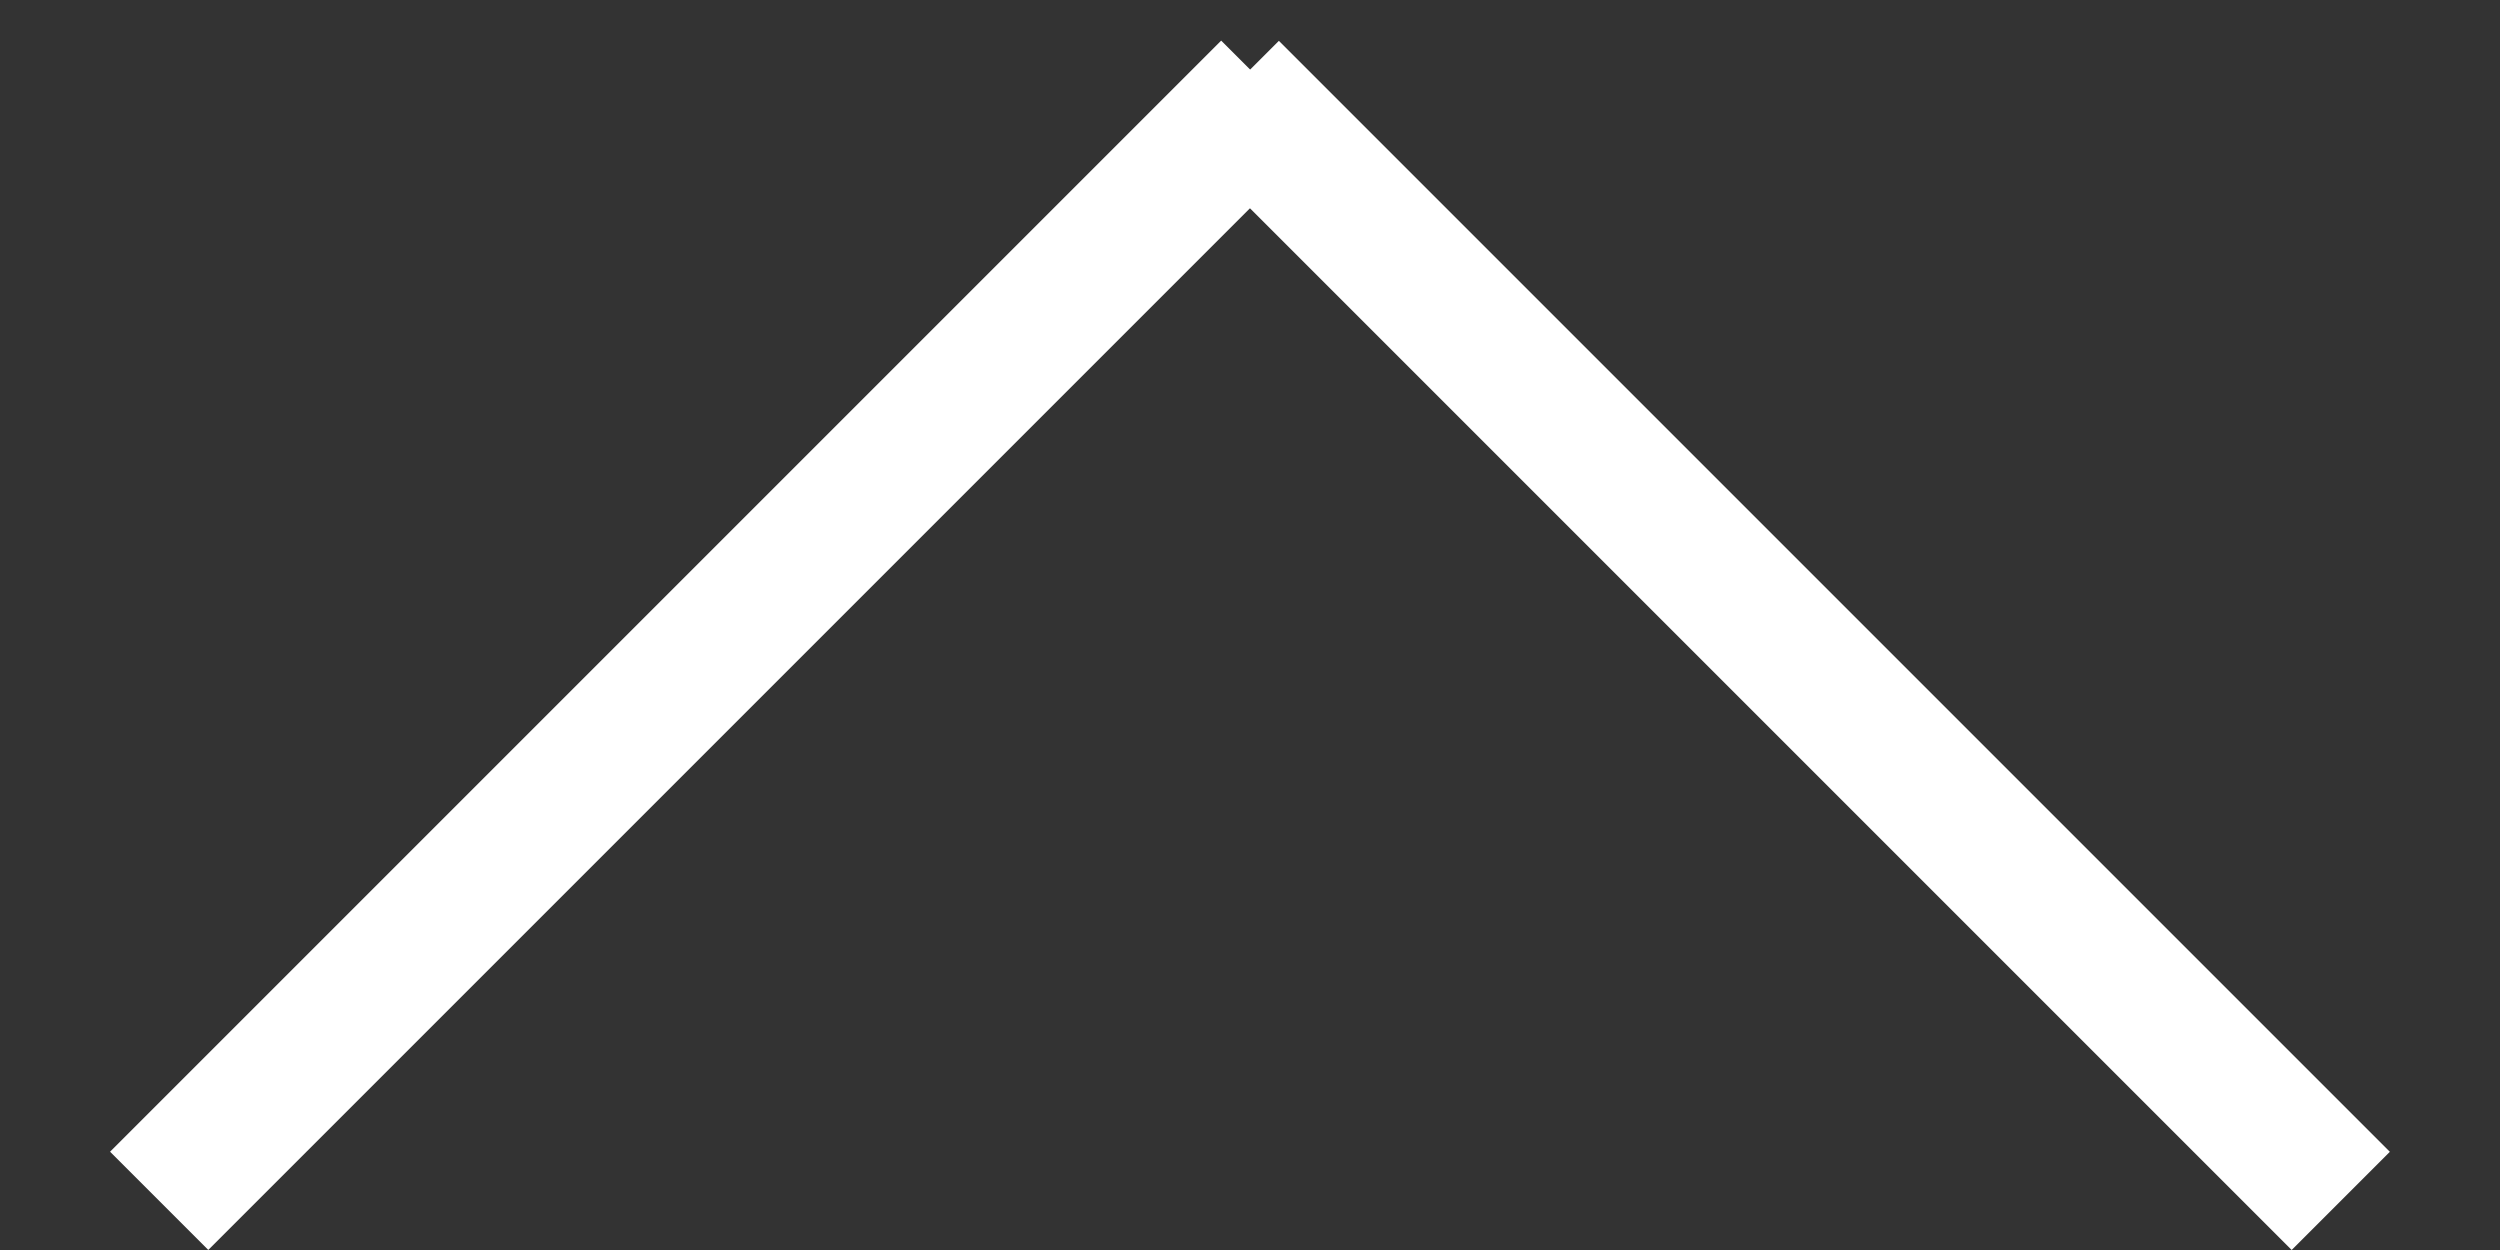
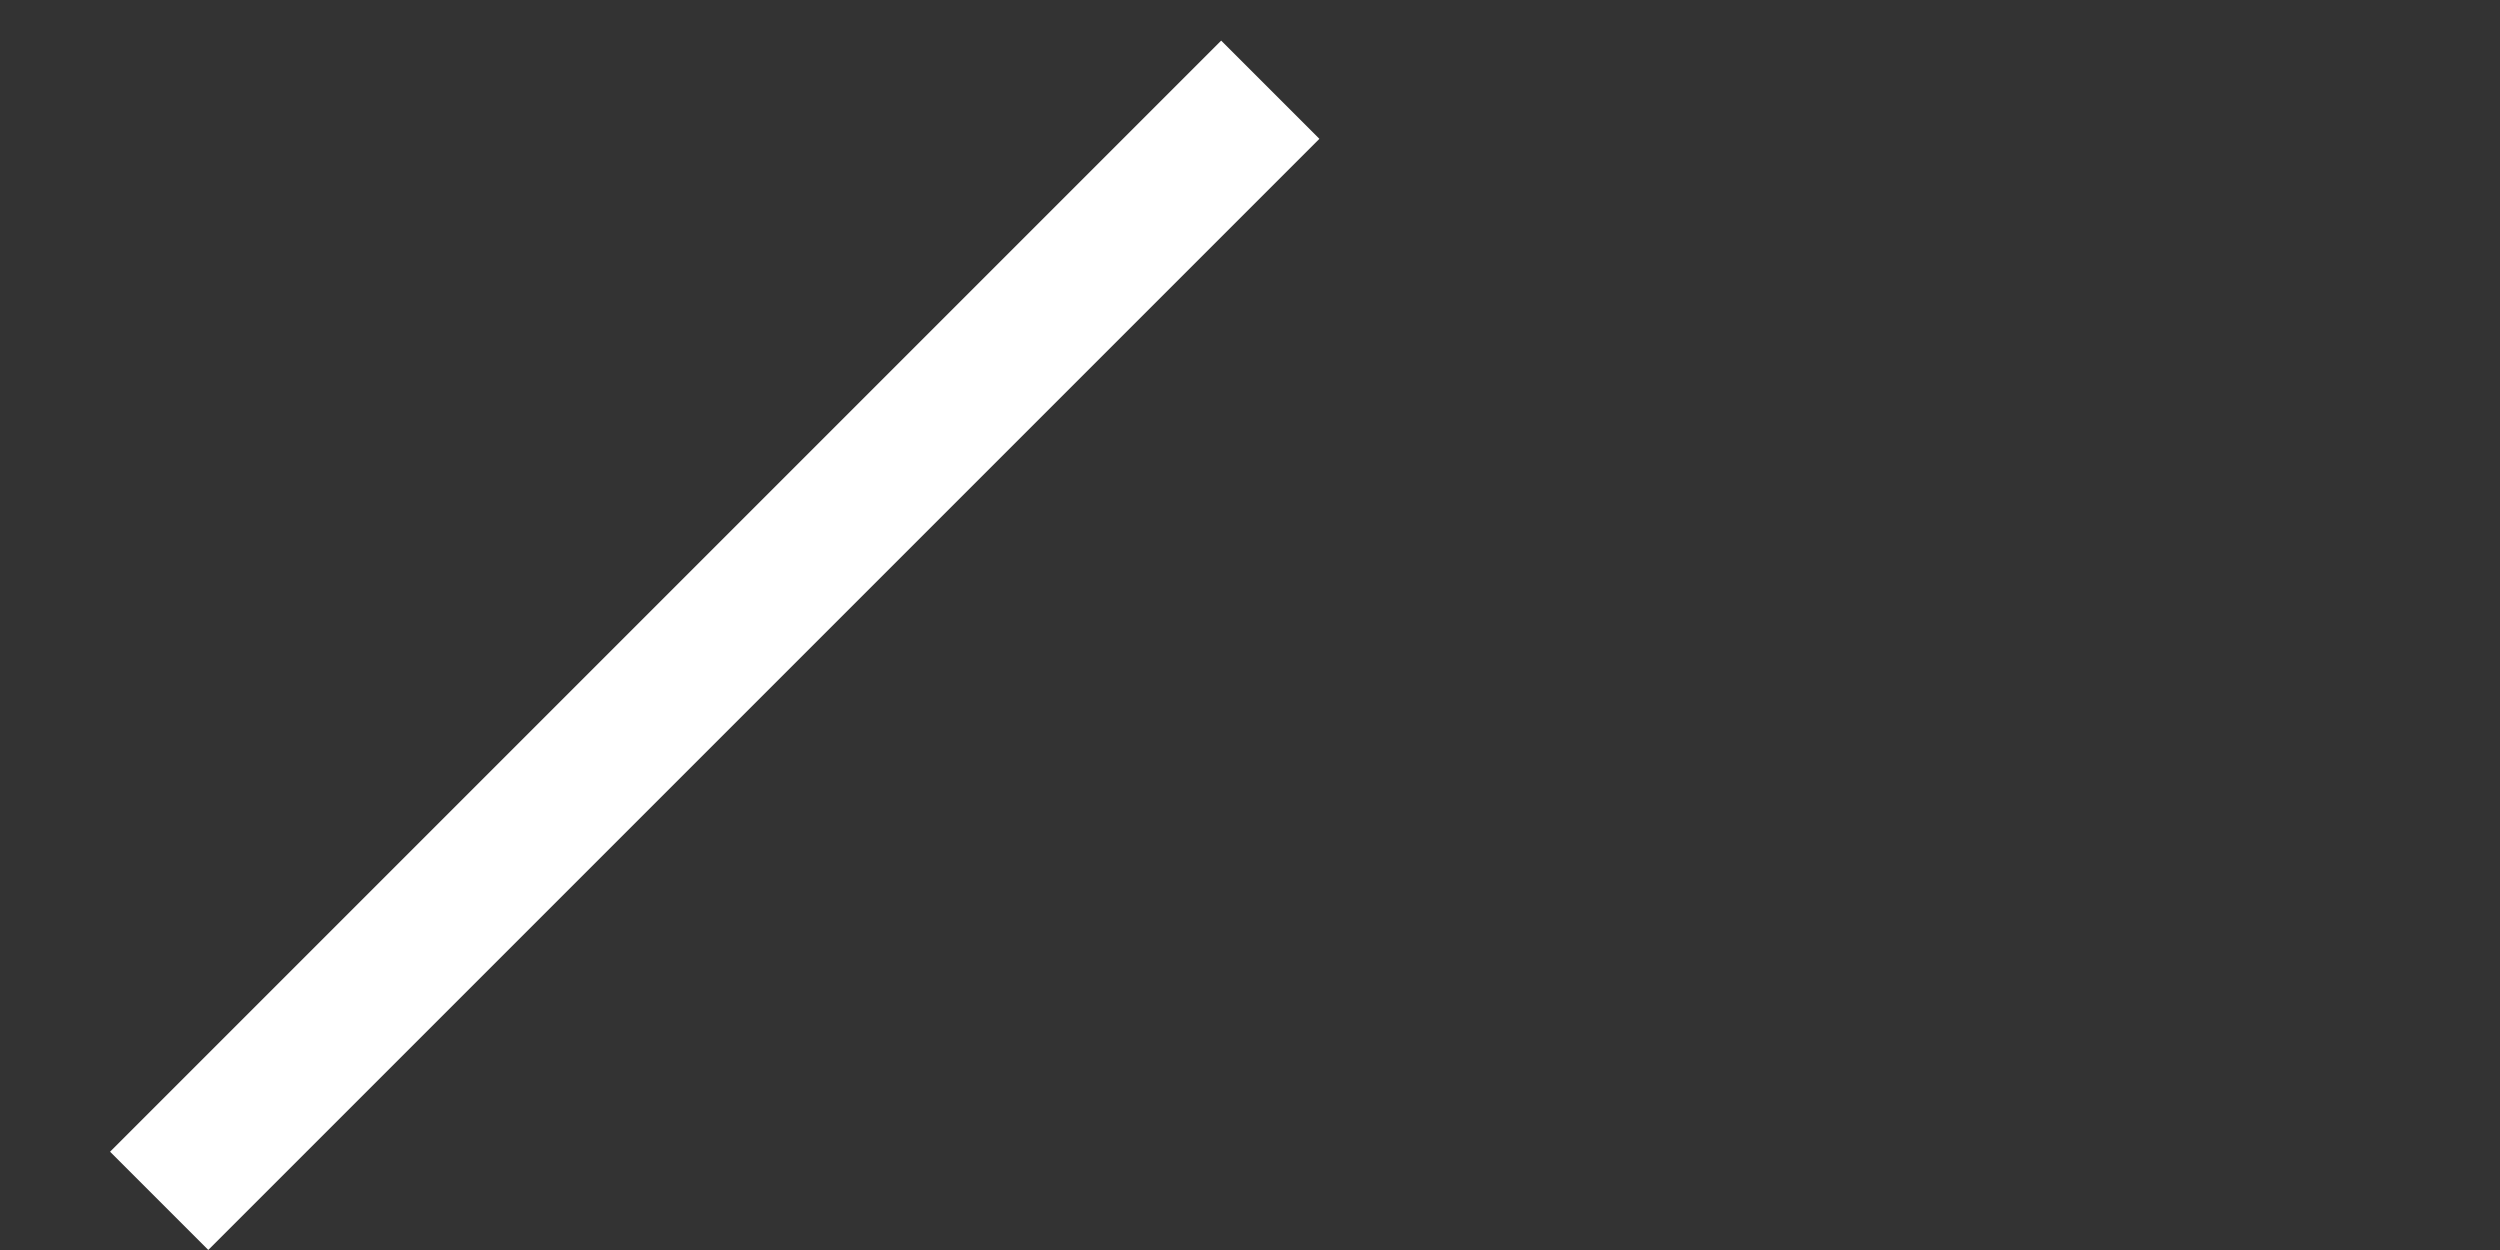
<svg xmlns="http://www.w3.org/2000/svg" width="18" height="9" viewBox="0 0 18 9" fill="none">
  <rect x="0" y="0" width="18" height="9" fill="#333333" stroke="none" />
  <line x1="1.146" y1="8.646" x2="9.146" y2="0.646" stroke="white" />
-   <line y1="-0.5" x2="11.314" y2="-0.5" transform="matrix(-0.707 -0.707 -0.707 0.707 16.5 9)" stroke="white" />
</svg>